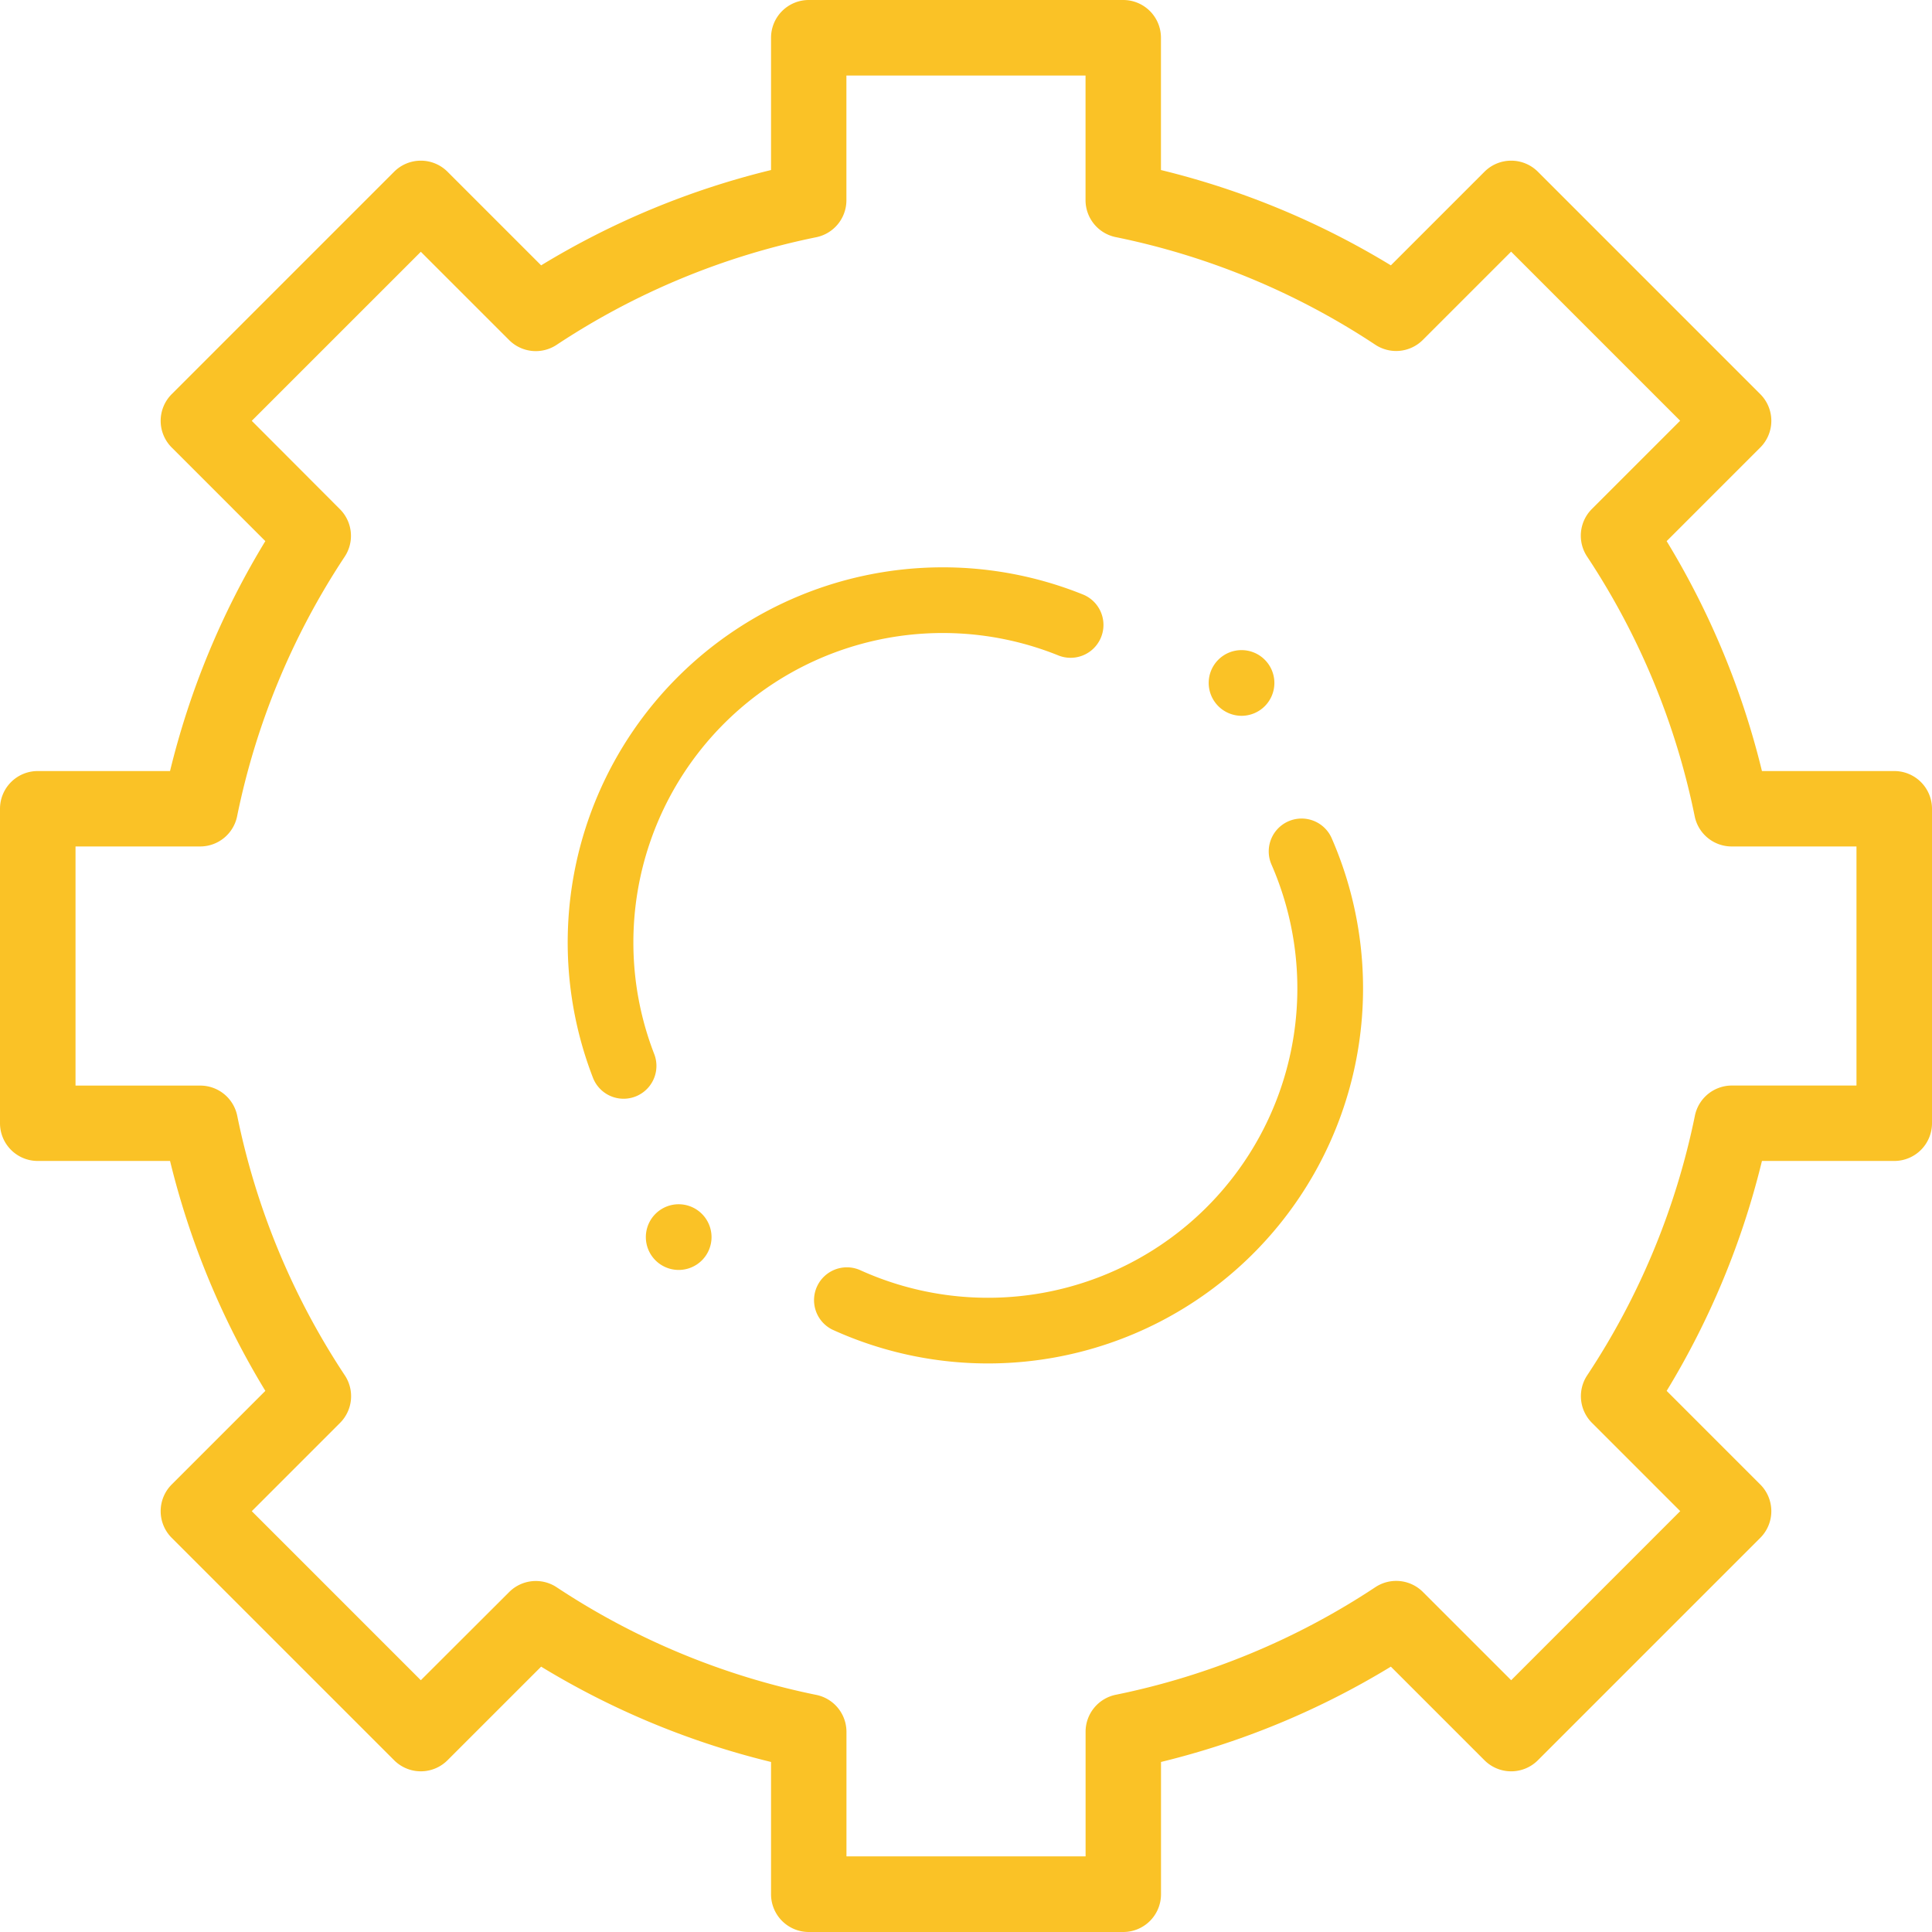
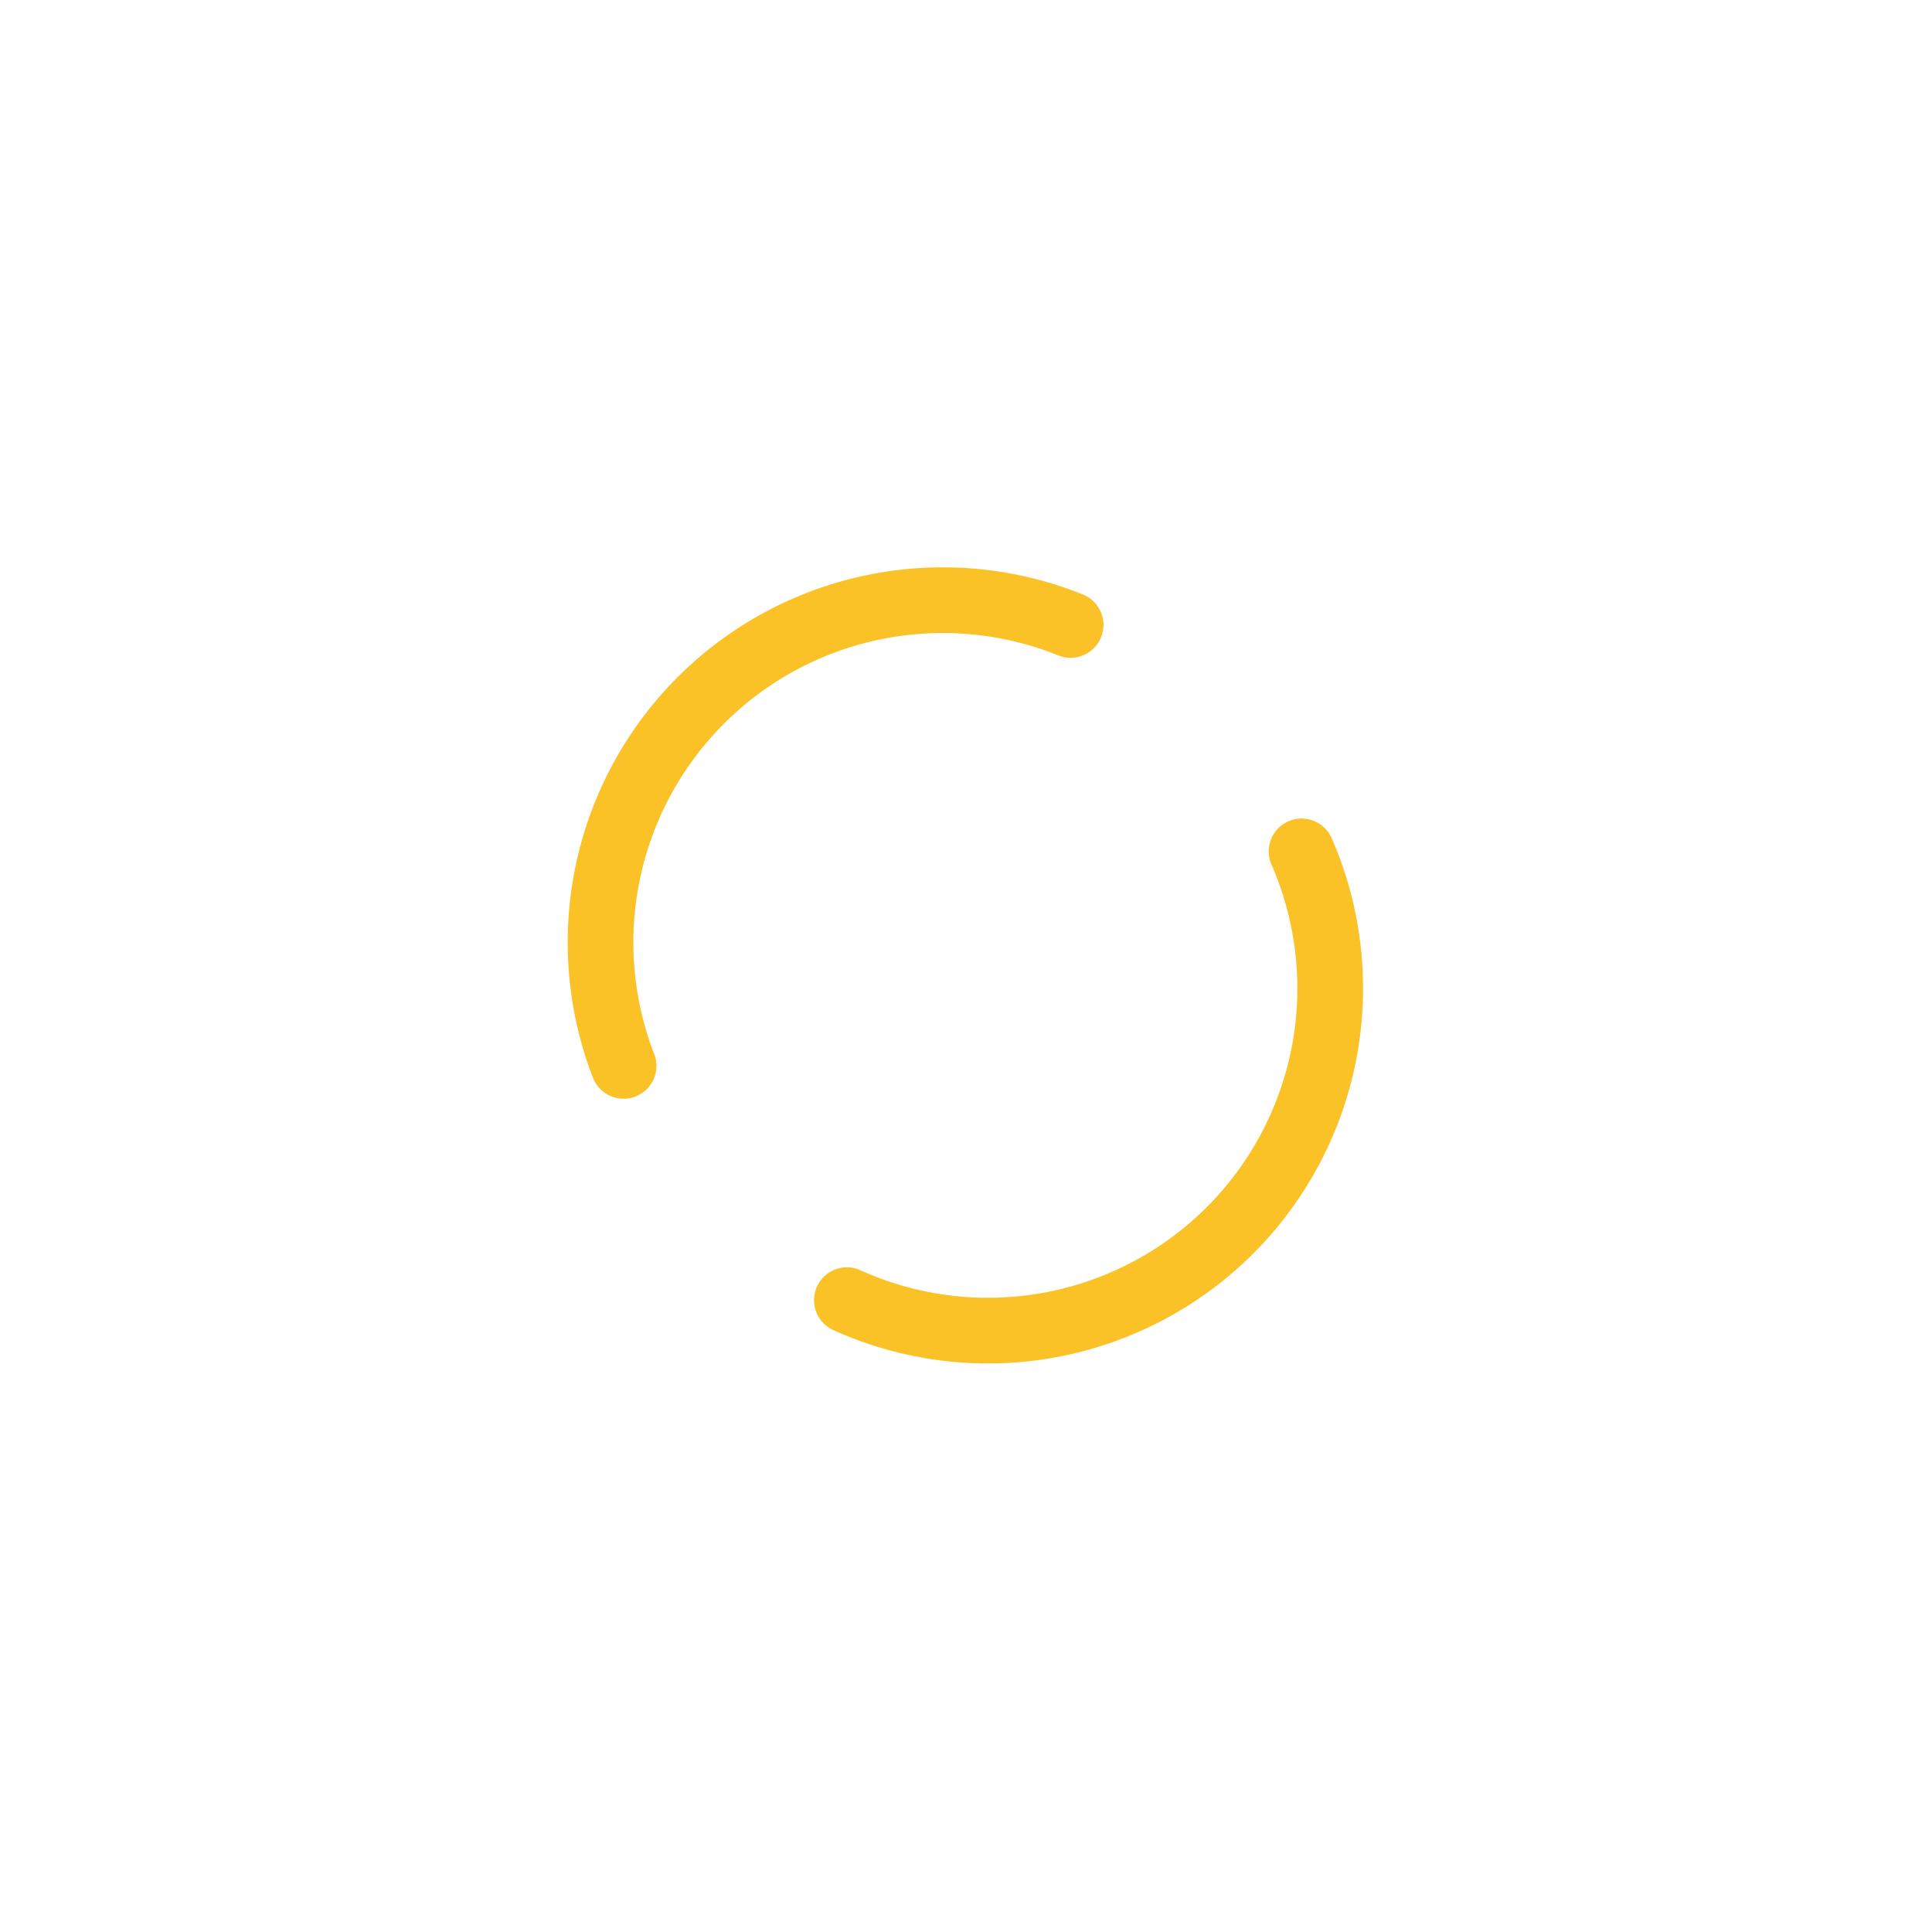
<svg xmlns="http://www.w3.org/2000/svg" id="options" width="110" height="110" viewBox="0 0 110 110">
-   <path id="Tracé_8264" data-name="Tracé 8264" d="M107.852,43.9h-7.534A46.155,46.155,0,0,0,94.892,30.81l5.331-5.331a2.148,2.148,0,0,0,0-3.038L87.56,9.777a2.149,2.149,0,0,0-3.039,0L79.19,15.108A46.143,46.143,0,0,0,66.1,9.681V2.148A2.148,2.148,0,0,0,63.955,0H46.045A2.148,2.148,0,0,0,43.9,2.148V9.681A46.143,46.143,0,0,0,30.81,15.108L25.479,9.777a2.148,2.148,0,0,0-3.038,0L9.777,22.441a2.148,2.148,0,0,0,0,3.038l5.33,5.33A46.144,46.144,0,0,0,9.681,43.9H2.148A2.148,2.148,0,0,0,0,46.045V63.955A2.148,2.148,0,0,0,2.148,66.1H9.682A46.175,46.175,0,0,0,15.108,79.19L9.777,84.52a2.149,2.149,0,0,0,0,3.039l12.664,12.663a2.148,2.148,0,0,0,3.038,0l5.331-5.33A46.133,46.133,0,0,0,43.9,100.319v7.533A2.148,2.148,0,0,0,46.045,110H63.955a2.149,2.149,0,0,0,2.148-2.148v-7.533A46.143,46.143,0,0,0,79.19,94.892l5.331,5.331a2.149,2.149,0,0,0,3.038,0l12.664-12.664a2.149,2.149,0,0,0,0-3.038l-5.33-5.33A46.162,46.162,0,0,0,100.318,66.1h7.534A2.148,2.148,0,0,0,110,63.955V46.045A2.148,2.148,0,0,0,107.852,43.9ZM105.7,61.806H98.6a2.148,2.148,0,0,0-2.1,1.719A41.951,41.951,0,0,1,90.365,78.31a2.147,2.147,0,0,0,.273,2.7l5.027,5.027L86.04,95.665l-5.028-5.027a2.149,2.149,0,0,0-2.7-.274,41.935,41.935,0,0,1-14.784,6.129,2.149,2.149,0,0,0-1.719,2.1v7.1H48.194V98.6a2.148,2.148,0,0,0-1.719-2.1,41.939,41.939,0,0,1-14.784-6.13,2.148,2.148,0,0,0-2.7.274L23.96,95.665,14.335,86.04l5.027-5.028a2.149,2.149,0,0,0,.274-2.7,41.928,41.928,0,0,1-6.129-14.784,2.148,2.148,0,0,0-2.1-1.719H4.3V48.194h7.1a2.148,2.148,0,0,0,2.1-1.719,41.928,41.928,0,0,1,6.128-14.784,2.148,2.148,0,0,0-.274-2.7L14.334,23.96l9.626-9.625,5.028,5.027a2.146,2.146,0,0,0,2.7.274,41.935,41.935,0,0,1,14.784-6.129,2.149,2.149,0,0,0,1.719-2.1V4.3H61.806v7.1a2.148,2.148,0,0,0,1.718,2.1,41.939,41.939,0,0,1,14.784,6.13,2.15,2.15,0,0,0,2.7-.274l5.028-5.028,9.625,9.626-5.028,5.028a2.148,2.148,0,0,0-.274,2.7,41.935,41.935,0,0,1,6.128,14.784A2.149,2.149,0,0,0,98.6,48.194H105.7Zm0,0" fill="#fac226" fill-rule="evenodd" />
  <path id="Tracé_8265" data-name="Tracé 8265" d="M145.6,163.212a17.615,17.615,0,0,1,24.228-16.319,1.871,1.871,0,0,0,1.408-3.466,21.357,21.357,0,0,0-27.937,27.5,1.87,1.87,0,1,0,3.487-1.353A17.54,17.54,0,0,1,145.6,163.212Zm0,0" transform="translate(-109.538 -109.563)" fill="#fac226" fill-rule="evenodd" />
  <path id="Tracé_8266" data-name="Tracé 8266" d="M229.826,204.416a1.87,1.87,0,0,0-.962,2.464,17.615,17.615,0,0,1-23.443,23.08,1.87,1.87,0,0,0-1.555,3.4,21.355,21.355,0,0,0,28.424-27.983A1.87,1.87,0,0,0,229.826,204.416Zm0,0" transform="translate(-156.47 -157.654)" fill="#fac226" fill-rule="evenodd" />
-   <path id="Tracé_8267" data-name="Tracé 8267" d="M172.132,317.469a1.87,1.87,0,1,0,1.87,1.87A1.874,1.874,0,0,0,172.132,317.469Zm0,0" transform="translate(-133.49 -248.904)" fill="#fac226" fill-rule="evenodd" />
-   <path id="Tracé_8268" data-name="Tracé 8268" d="M320.511,175.124a1.87,1.87,0,1,0-1.87-1.87A1.874,1.874,0,0,0,320.511,175.124Zm0,0" transform="translate(-249.823 -134.369)" fill="#fac226" fill-rule="evenodd" />
</svg>